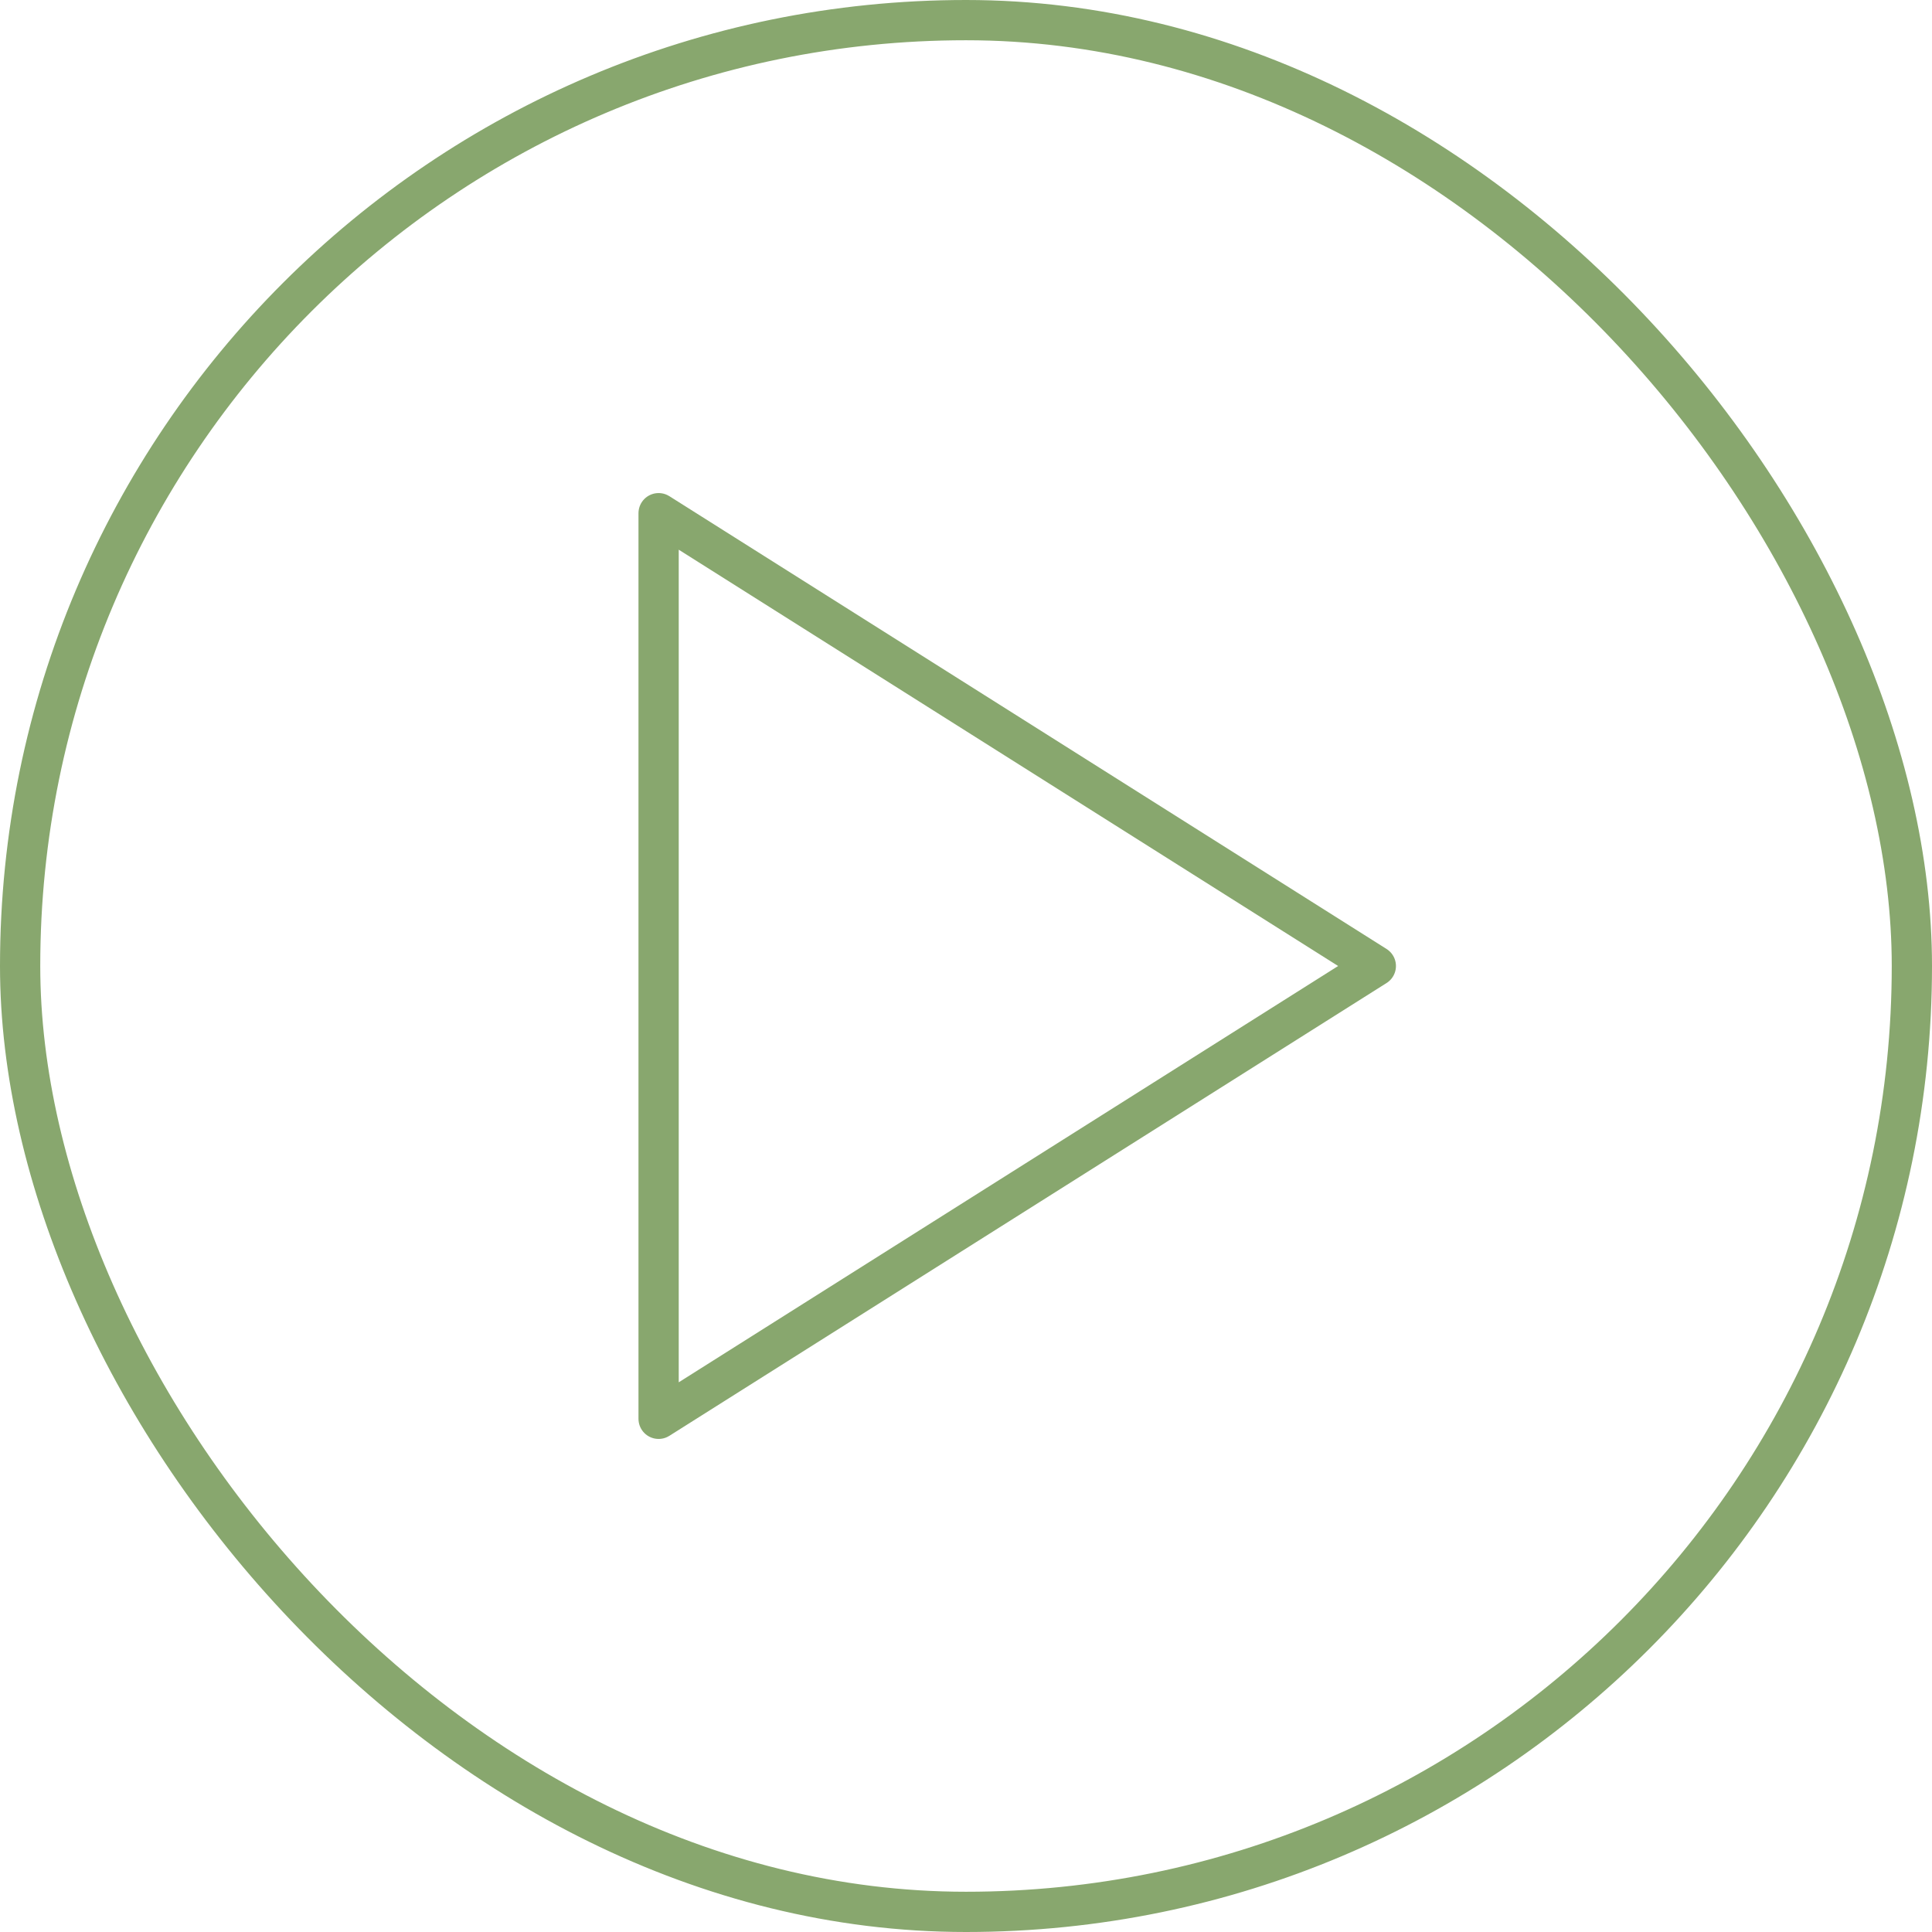
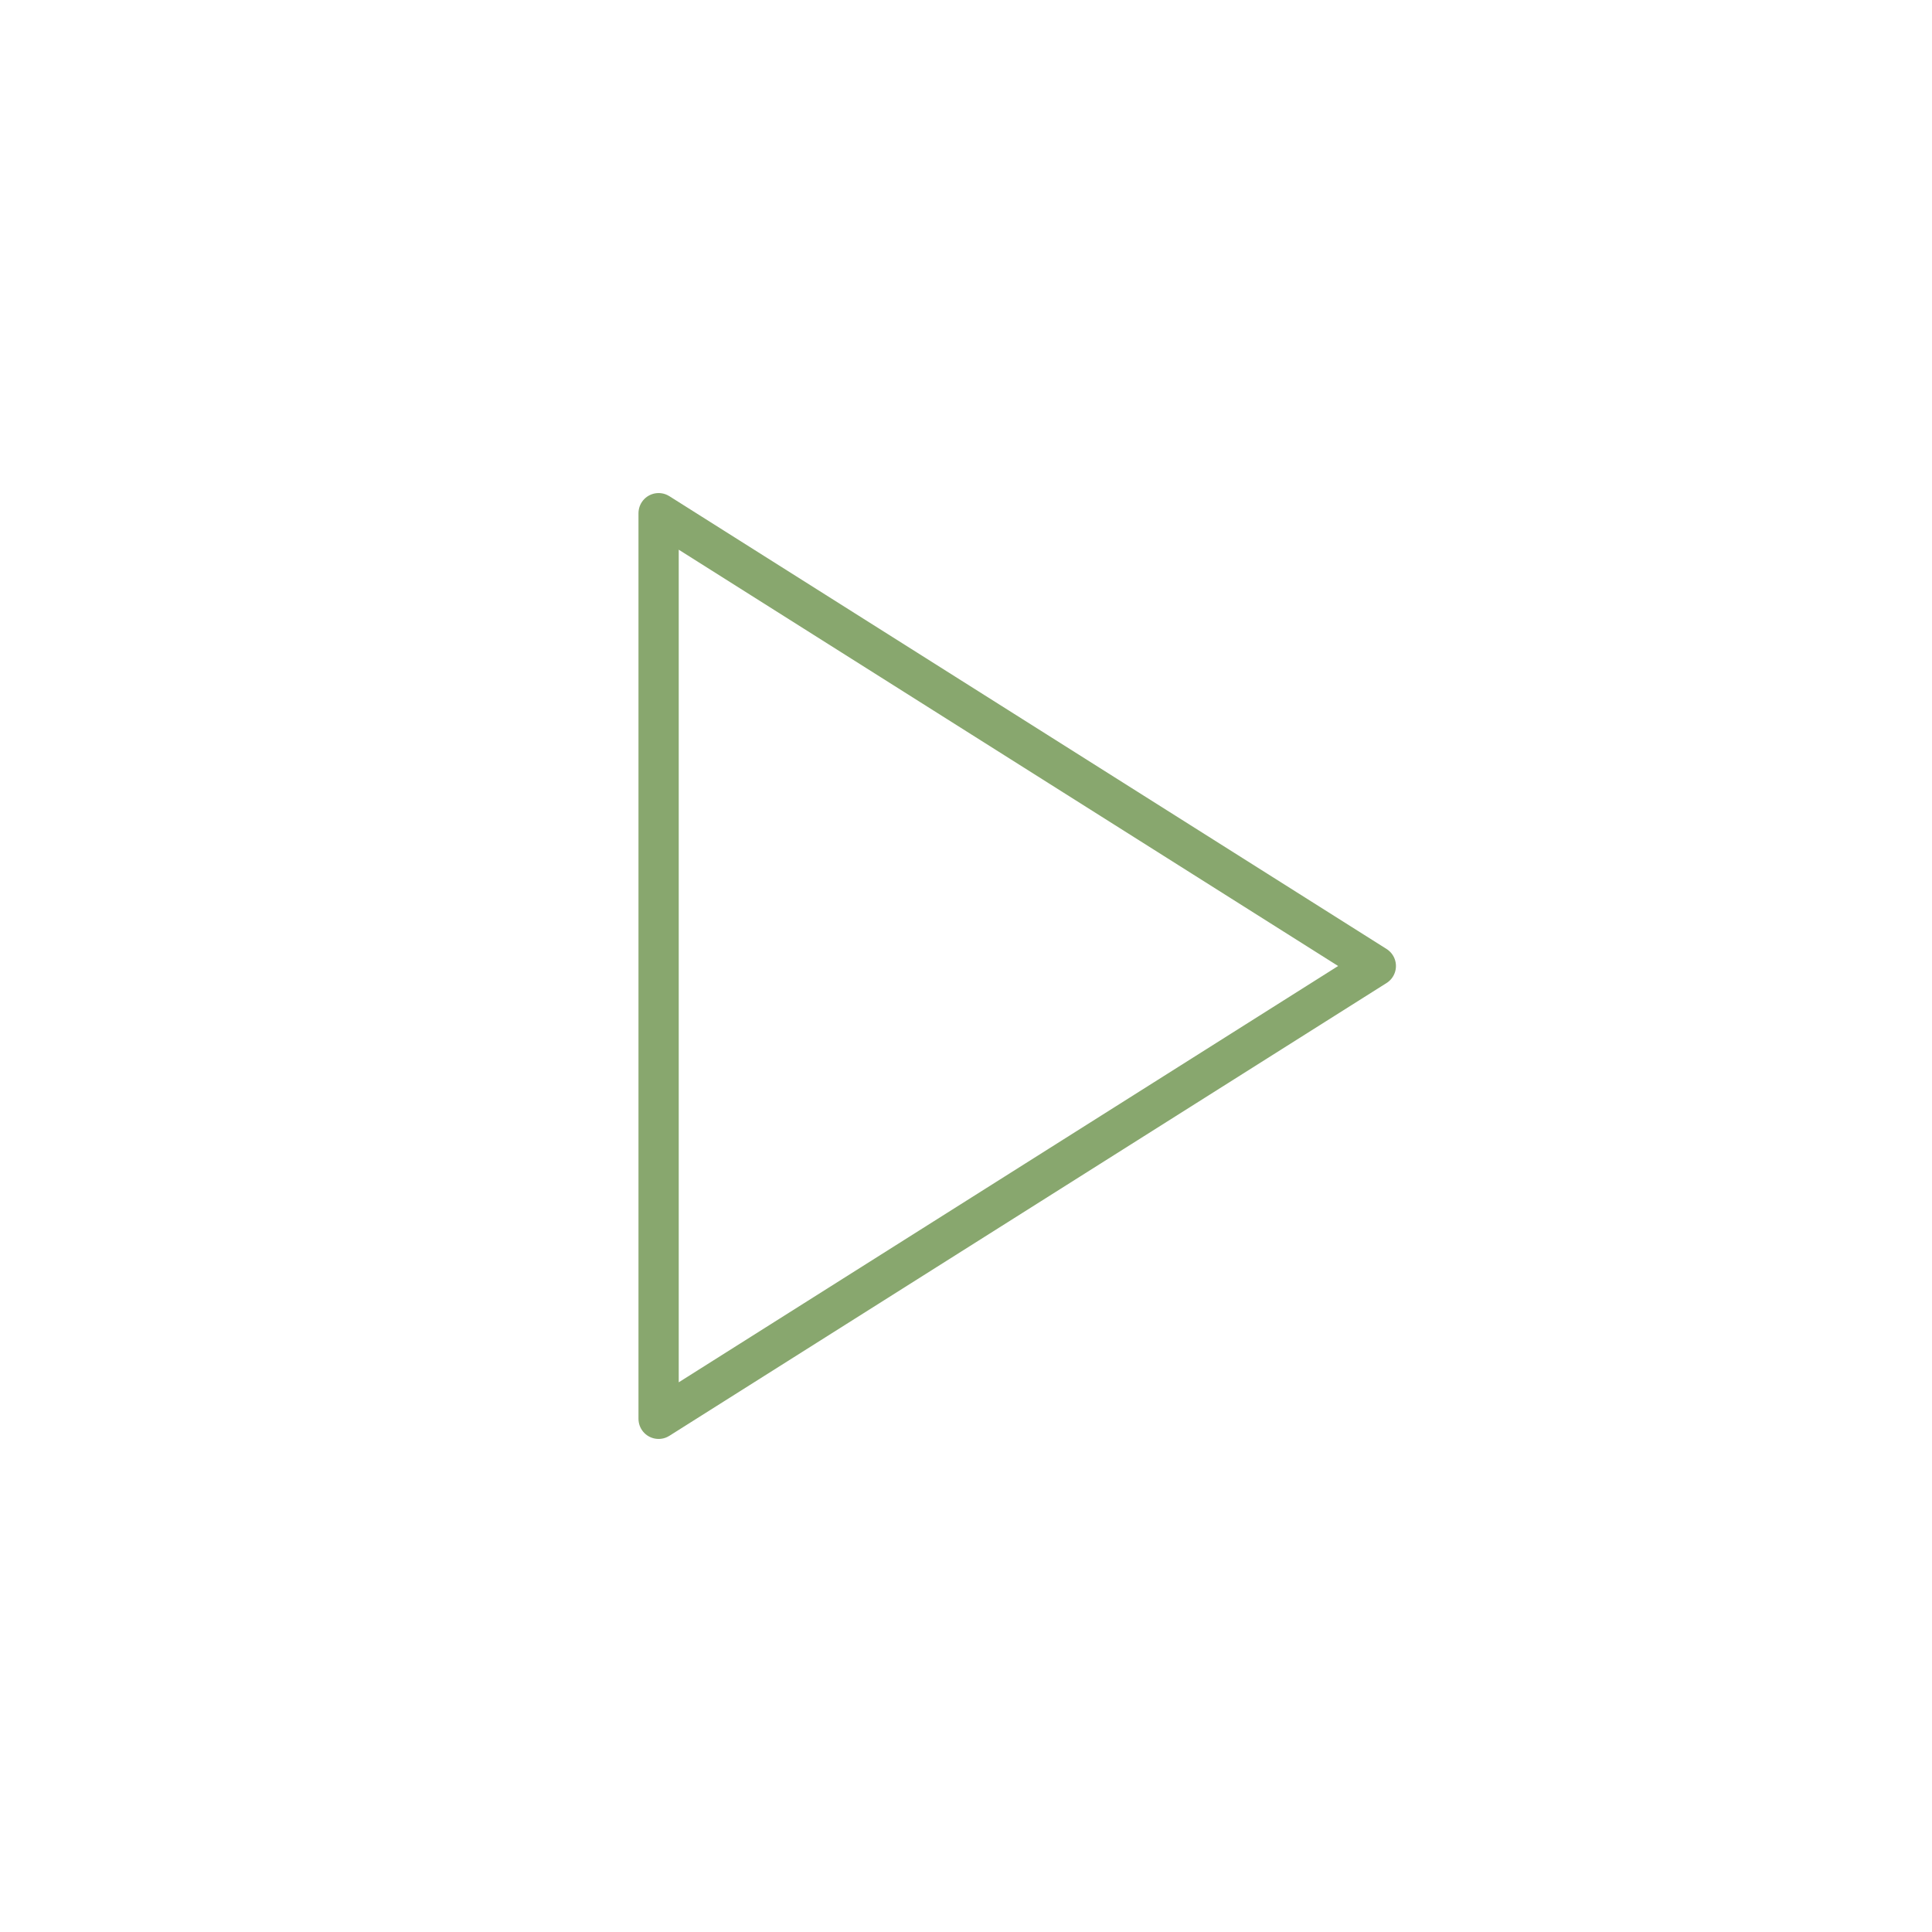
<svg xmlns="http://www.w3.org/2000/svg" width="48" height="48" viewBox="0 0 48 48" fill="none">
-   <rect x="0.5" y="0.5" width="47" height="47" rx="23.5" stroke="#88A76E" />
  <path d="M16.363 12.75L34.182 24L16.363 35.25V12.75Z" stroke="#88A76E" stroke-linecap="round" stroke-linejoin="round" />
</svg>